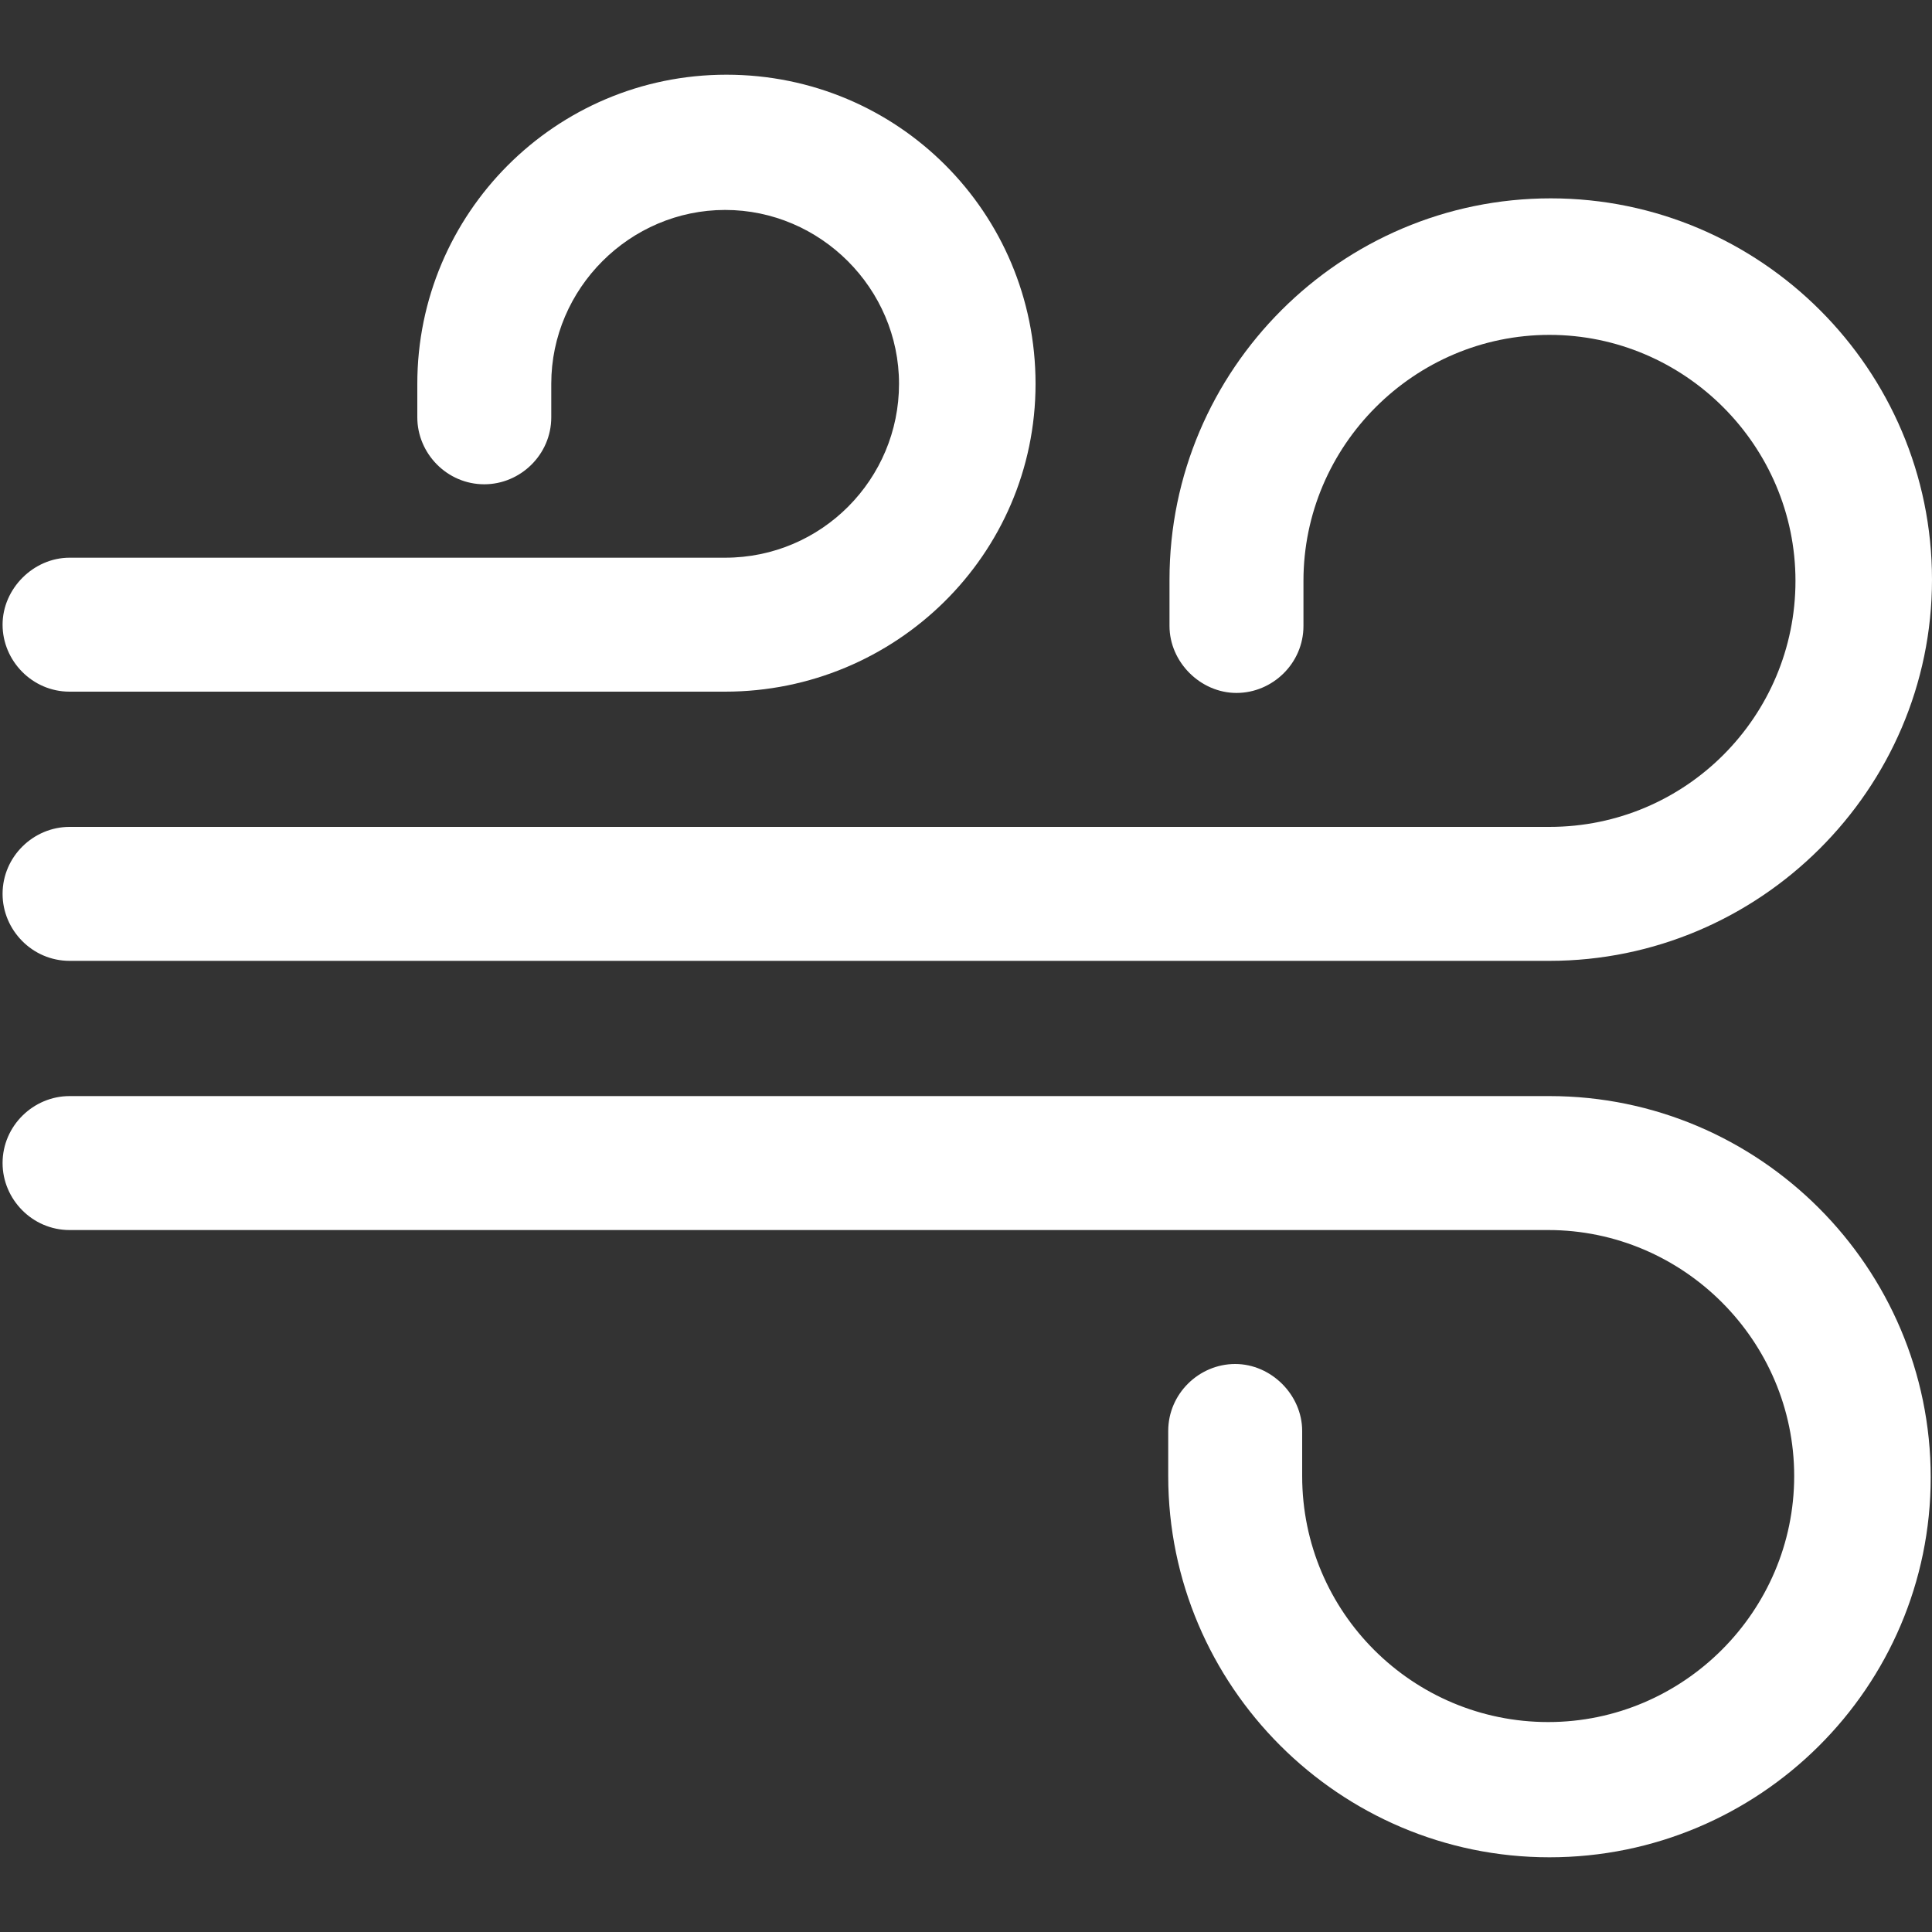
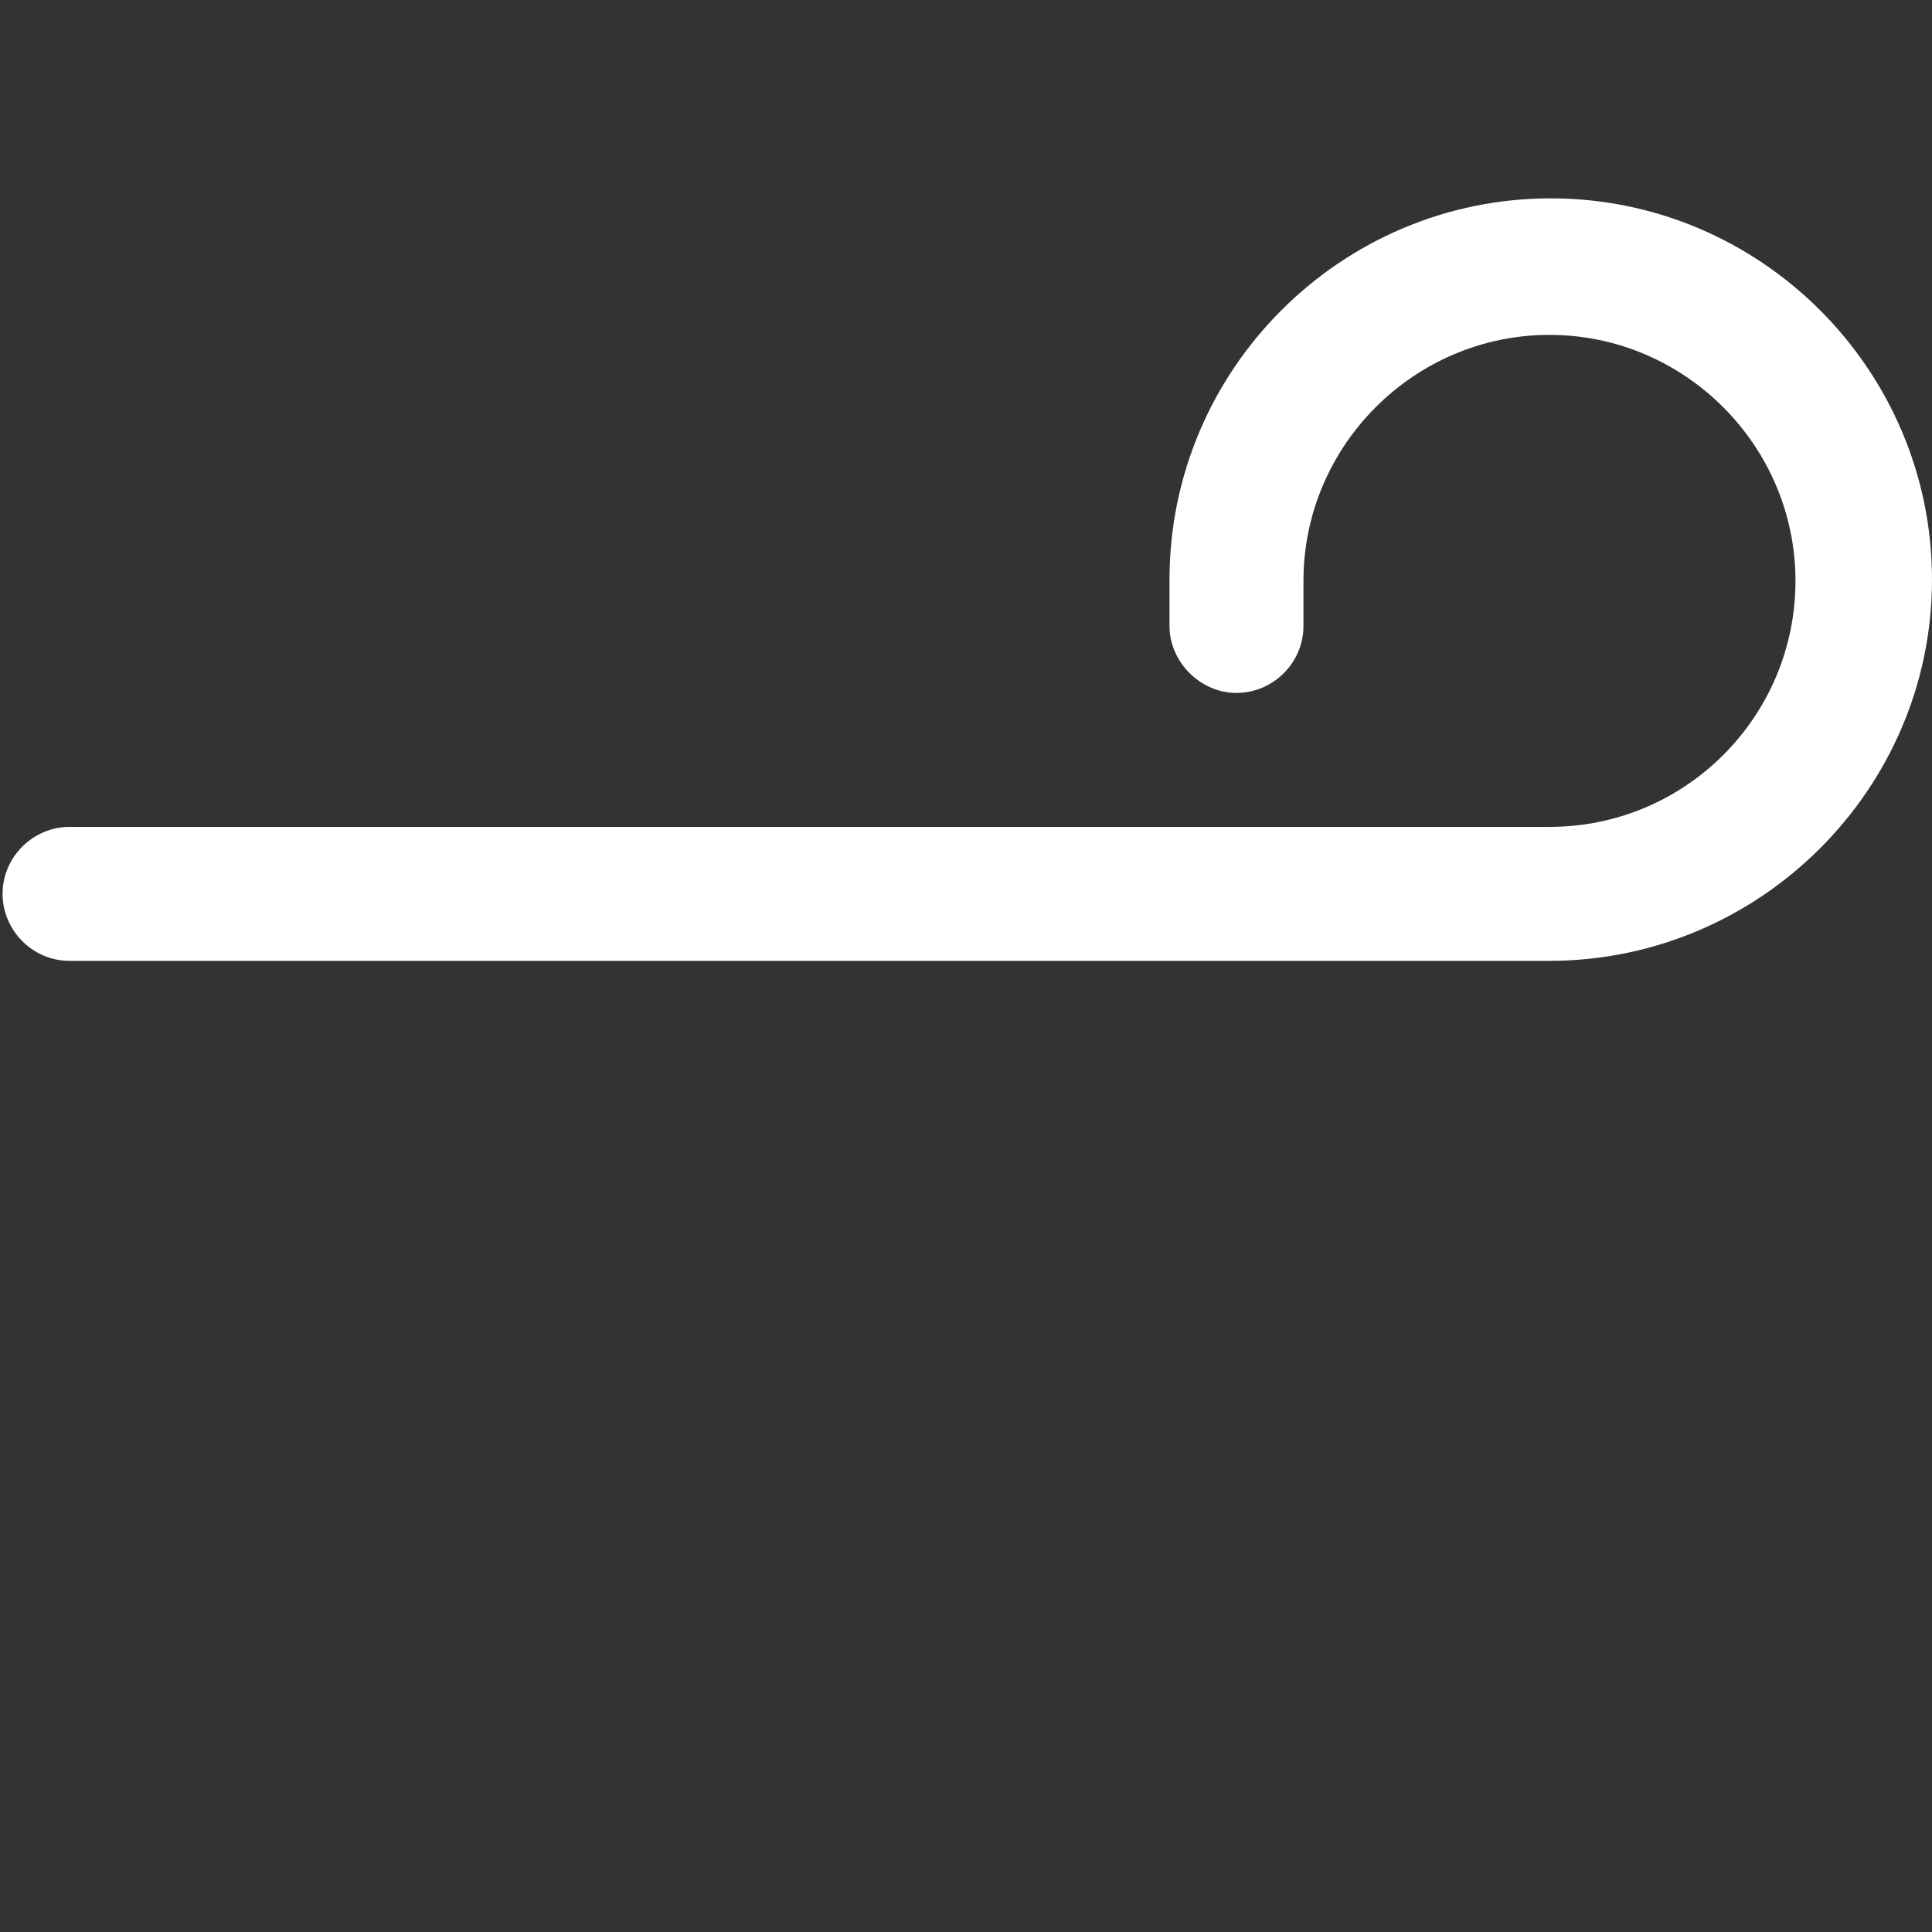
<svg xmlns="http://www.w3.org/2000/svg" version="1.1" id="Layer_1" x="0px" y="0px" viewBox="0 0 150 150" style="enable-background:new 0 0 150 150;" xml:space="preserve">
  <rect x="0" y="0" width="150" height="150" fill="#333333" stroke="none" />
  <style type="text/css">
	.st0{fill:#FFFFFF;}
</style>
  <g>
-     <path class="st0" d="M120.3,144.2c-16.3,0-29.6-13.3-29.6-29.6v-3.5c0-2.9,2.4-5.2,5.2-5.2s5.2,2.4,5.2,5.2v3.5   c0,10.6,8.6,19.1,19.1,19.1s19.1-8.6,19.1-19.1s-8.6-19.1-19.1-19.1H5.4c-2.9,0-5.2-2.4-5.2-5.2c0-2.9,2.4-5.2,5.2-5.2h114.9   c16.3,0,29.6,13.3,29.6,29.6S136.6,144.2,120.3,144.2z" />
    <path class="st0" d="M120.3,74.6H5.4c-2.9,0-5.2-2.4-5.2-5.2c0-2.9,2.4-5.2,5.2-5.2h114.9c10.6,0,19.1-8.6,19.1-19.1   s-8.6-19.1-19.1-19.1s-19.1,8.6-19.1,19.1v3.5c0,2.9-2.4,5.2-5.2,5.2s-5.2-2.4-5.2-5.2V45c0-16.3,13.3-29.6,29.6-29.6   s29.6,13.3,29.6,29.6S136.6,74.6,120.3,74.6z" />
-     <path class="st0" d="M56.3,53.7H5.4c-2.9,0-5.2-2.4-5.2-5.2s2.4-5.2,5.2-5.2h50.9c7.5,0,13.5-6.1,13.5-13.5s-6.1-13.5-13.5-13.5   s-13.5,6.1-13.5,13.5v2.6c0,2.9-2.4,5.2-5.2,5.2c-2.9,0-5.2-2.4-5.2-5.2v-2.6c0-13.2,10.7-24,24-24s24,10.7,24,24   S69.5,53.7,56.3,53.7z" />
  </g>
</svg>